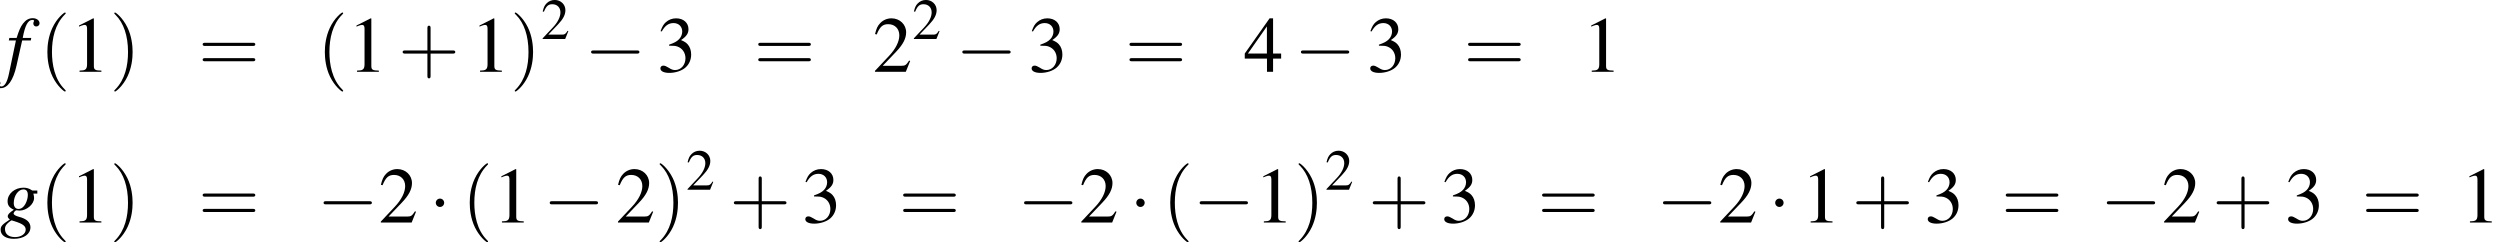
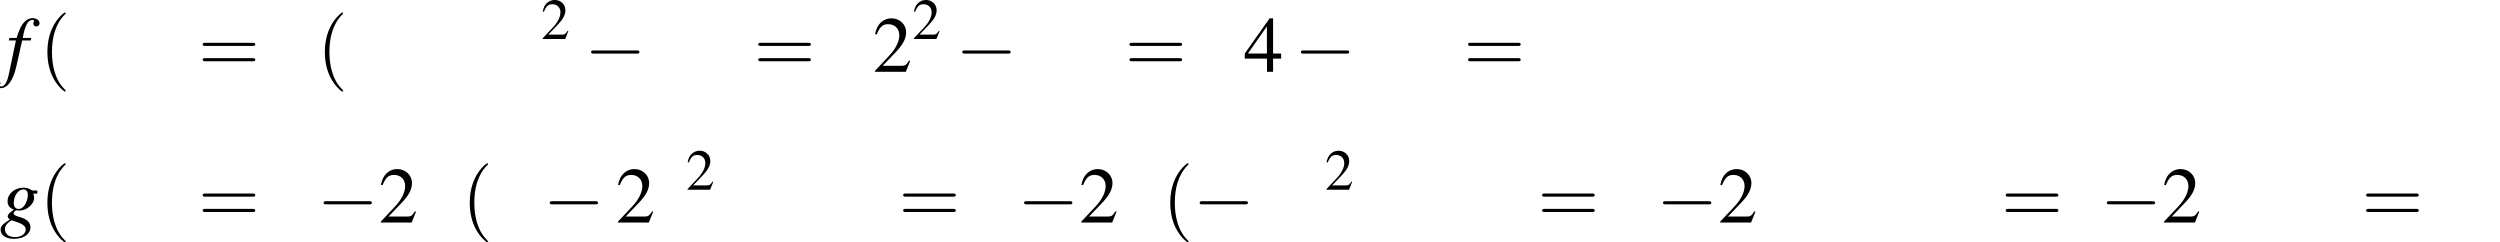
<svg xmlns="http://www.w3.org/2000/svg" xmlns:xlink="http://www.w3.org/1999/xlink" height="39.957pt" version="1.1" viewBox="76.521 88.756 412.382 39.957" width="412.382pt">
  <defs>
    <path d="M0.38 -4.304H1.359L0.402 0.261C0.163 1.424 -0.196 2.022 -0.652 2.022C-0.783 2.022 -0.869 1.945 -0.869 1.848C-0.869 1.815 -0.859 1.782 -0.826 1.728C-0.783 1.663 -0.772 1.619 -0.772 1.554C-0.772 1.326 -0.967 1.141 -1.196 1.141S-1.598 1.337 -1.598 1.587C-1.598 1.956 -1.217 2.25 -0.739 2.25C0.228 2.25 0.989 1.174 1.435 -0.826L2.217 -4.304H3.402L3.467 -4.652H2.293C2.608 -6.358 3.011 -7.13 3.619 -7.13C3.76 -7.13 3.858 -7.075 3.858 -6.999C3.858 -6.967 3.847 -6.945 3.815 -6.891C3.771 -6.793 3.75 -6.738 3.75 -6.662C3.75 -6.401 3.913 -6.228 4.152 -6.228C4.402 -6.228 4.608 -6.423 4.608 -6.662C4.608 -7.064 4.206 -7.369 3.674 -7.369S2.717 -7.13 2.326 -6.619C2 -6.195 1.782 -5.695 1.456 -4.652H0.456L0.38 -4.304Z" id="g1-102" />
    <path d="M5.13 -4.402H4.467C4.434 -4.402 4.38 -4.423 4.293 -4.489C4 -4.684 3.641 -4.793 3.228 -4.793C2.022 -4.793 1.043 -3.956 1.043 -2.934C1.043 -2.369 1.282 -2.043 1.902 -1.761C1.261 -1.326 1.065 -1.109 1.065 -0.848C1.065 -0.706 1.152 -0.576 1.359 -0.424C0.283 0.283 0.087 0.5 0.087 1C0.087 1.75 0.804 2.239 1.902 2.239C3.271 2.239 4.184 1.598 4.184 0.652C4.184 -0.033 3.663 -0.511 2.63 -0.783C2.152 -0.902 1.869 -1.076 1.869 -1.239S2.119 -1.685 2.261 -1.685C2.282 -1.685 2.304 -1.685 2.337 -1.674C2.424 -1.652 2.576 -1.641 2.674 -1.641C3.663 -1.641 4.684 -2.521 4.684 -3.369C4.684 -3.543 4.652 -3.76 4.586 -3.978H5.13V-4.402ZM1.609 -0.304C1.619 -0.304 1.641 -0.293 1.663 -0.283C1.695 -0.272 1.804 -0.239 1.978 -0.185C3.13 0.174 3.532 0.478 3.532 0.978C3.532 1.565 2.902 2 2.065 2C1.196 2 0.685 1.587 0.685 0.891C0.685 0.63 0.75 0.446 0.924 0.239C1.065 0.054 1.522 -0.304 1.609 -0.304ZM3.217 -4.554C3.619 -4.554 3.826 -4.293 3.826 -3.782C3.826 -3.402 3.695 -2.924 3.489 -2.554C3.25 -2.108 2.913 -1.869 2.543 -1.869C2.13 -1.869 1.891 -2.174 1.891 -2.684C1.891 -3.684 2.511 -4.554 3.217 -4.554Z" id="g1-103" />
    <use id="g29-0" transform="scale(0.996)" xlink:href="#g6-0" />
    <use id="g29-1" transform="scale(0.996)" xlink:href="#g6-1" />
    <use id="g44-102" xlink:href="#g1-102" />
    <use id="g44-103" xlink:href="#g1-103" />
    <use id="g56-40" transform="scale(1.825)" xlink:href="#g48-40" />
    <use id="g56-41" transform="scale(1.825)" xlink:href="#g48-41" />
    <use id="g56-43" transform="scale(1.825)" xlink:href="#g48-43" />
    <use id="g56-61" transform="scale(1.825)" xlink:href="#g48-61" />
    <use id="g55-49" transform="scale(1.217)" xlink:href="#g3-49" />
    <use id="g55-50" transform="scale(1.217)" xlink:href="#g3-50" />
    <use id="g55-51" transform="scale(1.217)" xlink:href="#g3-51" />
    <use id="g55-52" transform="scale(1.217)" xlink:href="#g3-52" />
    <use id="g51-50" transform="scale(0.889)" xlink:href="#g3-50" />
-     <path d="M2.599 -6.039L0.992 -5.226V-5.101C1.099 -5.145 1.197 -5.181 1.233 -5.199C1.394 -5.261 1.545 -5.297 1.635 -5.297C1.822 -5.297 1.903 -5.163 1.903 -4.877V-0.831C1.903 -0.536 1.831 -0.331 1.688 -0.25C1.554 -0.17 1.429 -0.143 1.054 -0.134V0H3.52V-0.134C2.814 -0.143 2.671 -0.232 2.671 -0.661V-6.021L2.599 -6.039Z" id="g3-49" />
    <path d="M4.243 -1.224L4.127 -1.268C3.796 -0.759 3.68 -0.679 3.278 -0.679H1.143L2.644 -2.251C3.439 -3.082 3.788 -3.761 3.788 -4.458C3.788 -5.351 3.064 -6.039 2.135 -6.039C1.644 -6.039 1.179 -5.842 0.849 -5.485C0.563 -5.181 0.429 -4.895 0.277 -4.261L0.465 -4.216C0.822 -5.092 1.143 -5.378 1.76 -5.378C2.51 -5.378 3.019 -4.868 3.019 -4.118C3.019 -3.421 2.608 -2.591 1.858 -1.796L0.268 -0.107V0H3.752L4.243 -1.224Z" id="g3-50" />
-     <path d="M1.367 -2.948C1.894 -2.948 2.099 -2.93 2.314 -2.85C2.867 -2.653 3.216 -2.144 3.216 -1.528C3.216 -0.777 2.707 -0.197 2.046 -0.197C1.804 -0.197 1.626 -0.259 1.295 -0.473C1.027 -0.634 0.875 -0.697 0.724 -0.697C0.518 -0.697 0.384 -0.572 0.384 -0.384C0.384 -0.071 0.768 0.125 1.394 0.125C2.081 0.125 2.787 -0.107 3.207 -0.473S3.859 -1.358 3.859 -1.956C3.859 -2.412 3.716 -2.832 3.457 -3.109C3.278 -3.305 3.109 -3.412 2.716 -3.582C3.332 -4.002 3.555 -4.332 3.555 -4.815C3.555 -5.538 2.984 -6.039 2.162 -6.039C1.715 -6.039 1.322 -5.887 1 -5.601C0.732 -5.36 0.599 -5.127 0.402 -4.591L0.536 -4.556C0.902 -5.208 1.304 -5.503 1.867 -5.503C2.448 -5.503 2.85 -5.11 2.85 -4.547C2.85 -4.225 2.716 -3.904 2.492 -3.68C2.224 -3.412 1.974 -3.278 1.367 -3.064V-2.948Z" id="g3-51" />
    <path d="M4.216 -2.063H3.305V-6.039H2.912L0.107 -2.063V-1.492H2.617V0H3.305V-1.492H4.216V-2.063ZM2.608 -2.063H0.465L2.608 -5.127V-2.063Z" id="g3-52" />
    <path d="M7.189 -2.509C7.375 -2.509 7.571 -2.509 7.571 -2.727S7.375 -2.945 7.189 -2.945H1.287C1.102 -2.945 0.905 -2.945 0.905 -2.727S1.102 -2.509 1.287 -2.509H7.189Z" id="g6-0" />
-     <path d="M2.095 -2.727C2.095 -3.044 1.833 -3.305 1.516 -3.305S0.938 -3.044 0.938 -2.727S1.2 -2.149 1.516 -2.149S2.095 -2.411 2.095 -2.727Z" id="g6-1" />
    <path d="M1.971 1.429C1.971 1.411 1.971 1.399 1.87 1.298C1.126 0.548 0.935 -0.578 0.935 -1.489C0.935 -2.525 1.161 -3.561 1.894 -4.306C1.971 -4.377 1.971 -4.389 1.971 -4.407C1.971 -4.449 1.947 -4.466 1.912 -4.466C1.852 -4.466 1.316 -4.061 0.965 -3.305C0.661 -2.65 0.59 -1.989 0.59 -1.489C0.59 -1.024 0.655 -0.304 0.983 0.369C1.34 1.102 1.852 1.489 1.912 1.489C1.947 1.489 1.971 1.471 1.971 1.429Z" id="g48-40" />
-     <path d="M1.721 -1.489C1.721 -1.953 1.656 -2.674 1.328 -3.347C0.971 -4.079 0.459 -4.466 0.399 -4.466C0.363 -4.466 0.339 -4.443 0.339 -4.407C0.339 -4.389 0.339 -4.377 0.453 -4.27C1.036 -3.68 1.376 -2.733 1.376 -1.489C1.376 -0.47 1.155 0.578 0.417 1.328C0.339 1.399 0.339 1.411 0.339 1.429C0.339 1.465 0.363 1.489 0.399 1.489C0.459 1.489 0.995 1.084 1.346 0.328C1.65 -0.328 1.721 -0.989 1.721 -1.489Z" id="g48-41" />
-     <path d="M2.436 -1.37H4.097C4.181 -1.37 4.294 -1.37 4.294 -1.489S4.181 -1.608 4.097 -1.608H2.436V-3.275C2.436 -3.359 2.436 -3.472 2.317 -3.472S2.197 -3.359 2.197 -3.275V-1.608H0.53C0.447 -1.608 0.333 -1.608 0.333 -1.489S0.447 -1.37 0.53 -1.37H2.197V0.298C2.197 0.381 2.197 0.494 2.317 0.494S2.436 0.381 2.436 0.298V-1.37Z" id="g48-43" />
    <path d="M4.091 -1.947C4.181 -1.947 4.294 -1.947 4.294 -2.066S4.181 -2.186 4.097 -2.186H0.53C0.447 -2.186 0.333 -2.186 0.333 -2.066S0.447 -1.947 0.536 -1.947H4.091ZM4.097 -0.792C4.181 -0.792 4.294 -0.792 4.294 -0.911S4.181 -1.03 4.091 -1.03H0.536C0.447 -1.03 0.333 -1.03 0.333 -0.911S0.447 -0.792 0.53 -0.792H4.097Z" id="g48-61" />
  </defs>
  <g id="page1" transform="matrix(1.2 0 0 1.2 0 0)">
    <use x="64.597" xlink:href="#g44-102" y="83.832" />
    <use x="69.204" xlink:href="#g56-40" y="83.832" />
    <use x="73.42" xlink:href="#g55-49" y="83.832" />
    <use x="78.855" xlink:href="#g56-41" y="83.832" />
    <use x="91.02" xlink:href="#g56-61" y="83.832" />
    <use x="107.344" xlink:href="#g56-40" y="83.832" />
    <use x="111.561" xlink:href="#g55-49" y="83.832" />
    <use x="118.51" xlink:href="#g56-43" y="83.832" />
    <use x="128.47" xlink:href="#g55-49" y="83.832" />
    <use x="133.904" xlink:href="#g56-41" y="83.832" />
    <use x="138.121" xlink:href="#g51-50" y="79.326" />
    <use x="144.119" xlink:href="#g29-0" y="83.832" />
    <use x="154.079" xlink:href="#g55-51" y="83.832" />
    <use x="167.391" xlink:href="#g56-61" y="83.832" />
    <use x="183.715" xlink:href="#g55-50" y="83.832" />
    <use x="189.149" xlink:href="#g51-50" y="79.326" />
    <use x="195.147" xlink:href="#g29-0" y="83.832" />
    <use x="205.107" xlink:href="#g55-51" y="83.832" />
    <use x="218.42" xlink:href="#g56-61" y="83.832" />
    <use x="234.743" xlink:href="#g55-52" y="83.832" />
    <use x="241.692" xlink:href="#g29-0" y="83.832" />
    <use x="251.652" xlink:href="#g55-51" y="83.832" />
    <use x="264.965" xlink:href="#g56-61" y="83.832" />
    <use x="281.288" xlink:href="#g55-49" y="83.832" />
    <use x="63.768" xlink:href="#g44-103" y="104.554" />
    <use x="69.202" xlink:href="#g56-40" y="104.554" />
    <use x="73.418" xlink:href="#g55-49" y="104.554" />
    <use x="78.853" xlink:href="#g56-41" y="104.554" />
    <use x="91.02" xlink:href="#g56-61" y="104.554" />
    <use x="107.344" xlink:href="#g29-0" y="104.554" />
    <use x="115.788" xlink:href="#g55-50" y="104.554" />
    <use x="122.738" xlink:href="#g29-1" y="104.554" />
    <use x="127.263" xlink:href="#g56-40" y="104.554" />
    <use x="131.48" xlink:href="#g55-49" y="104.554" />
    <use x="138.429" xlink:href="#g29-0" y="104.554" />
    <use x="148.389" xlink:href="#g55-50" y="104.554" />
    <use x="153.823" xlink:href="#g56-41" y="104.554" />
    <use x="158.04" xlink:href="#g51-50" y="100.048" />
    <use x="164.038" xlink:href="#g56-43" y="104.554" />
    <use x="173.998" xlink:href="#g55-51" y="104.554" />
    <use x="187.311" xlink:href="#g56-61" y="104.554" />
    <use x="203.634" xlink:href="#g29-0" y="104.554" />
    <use x="212.079" xlink:href="#g55-50" y="104.554" />
    <use x="219.028" xlink:href="#g29-1" y="104.554" />
    <use x="223.554" xlink:href="#g56-40" y="104.554" />
    <use x="227.77" xlink:href="#g29-0" y="104.554" />
    <use x="236.215" xlink:href="#g55-49" y="104.554" />
    <use x="241.649" xlink:href="#g56-41" y="104.554" />
    <use x="245.866" xlink:href="#g51-50" y="100.048" />
    <use x="251.864" xlink:href="#g56-43" y="104.554" />
    <use x="261.824" xlink:href="#g55-51" y="104.554" />
    <use x="275.137" xlink:href="#g56-61" y="104.554" />
    <use x="291.46" xlink:href="#g29-0" y="104.554" />
    <use x="299.905" xlink:href="#g55-50" y="104.554" />
    <use x="306.854" xlink:href="#g29-1" y="104.554" />
    <use x="311.379" xlink:href="#g55-49" y="104.554" />
    <use x="318.329" xlink:href="#g56-43" y="104.554" />
    <use x="328.288" xlink:href="#g55-51" y="104.554" />
    <use x="338.874" xlink:href="#g56-61" y="104.554" />
    <use x="352.47" xlink:href="#g29-0" y="104.554" />
    <use x="360.915" xlink:href="#g55-50" y="104.554" />
    <use x="367.864" xlink:href="#g56-43" y="104.554" />
    <use x="377.824" xlink:href="#g55-51" y="104.554" />
    <use x="388.409" xlink:href="#g56-61" y="104.554" />
    <use x="402.005" xlink:href="#g55-49" y="104.554" />
  </g>
</svg>